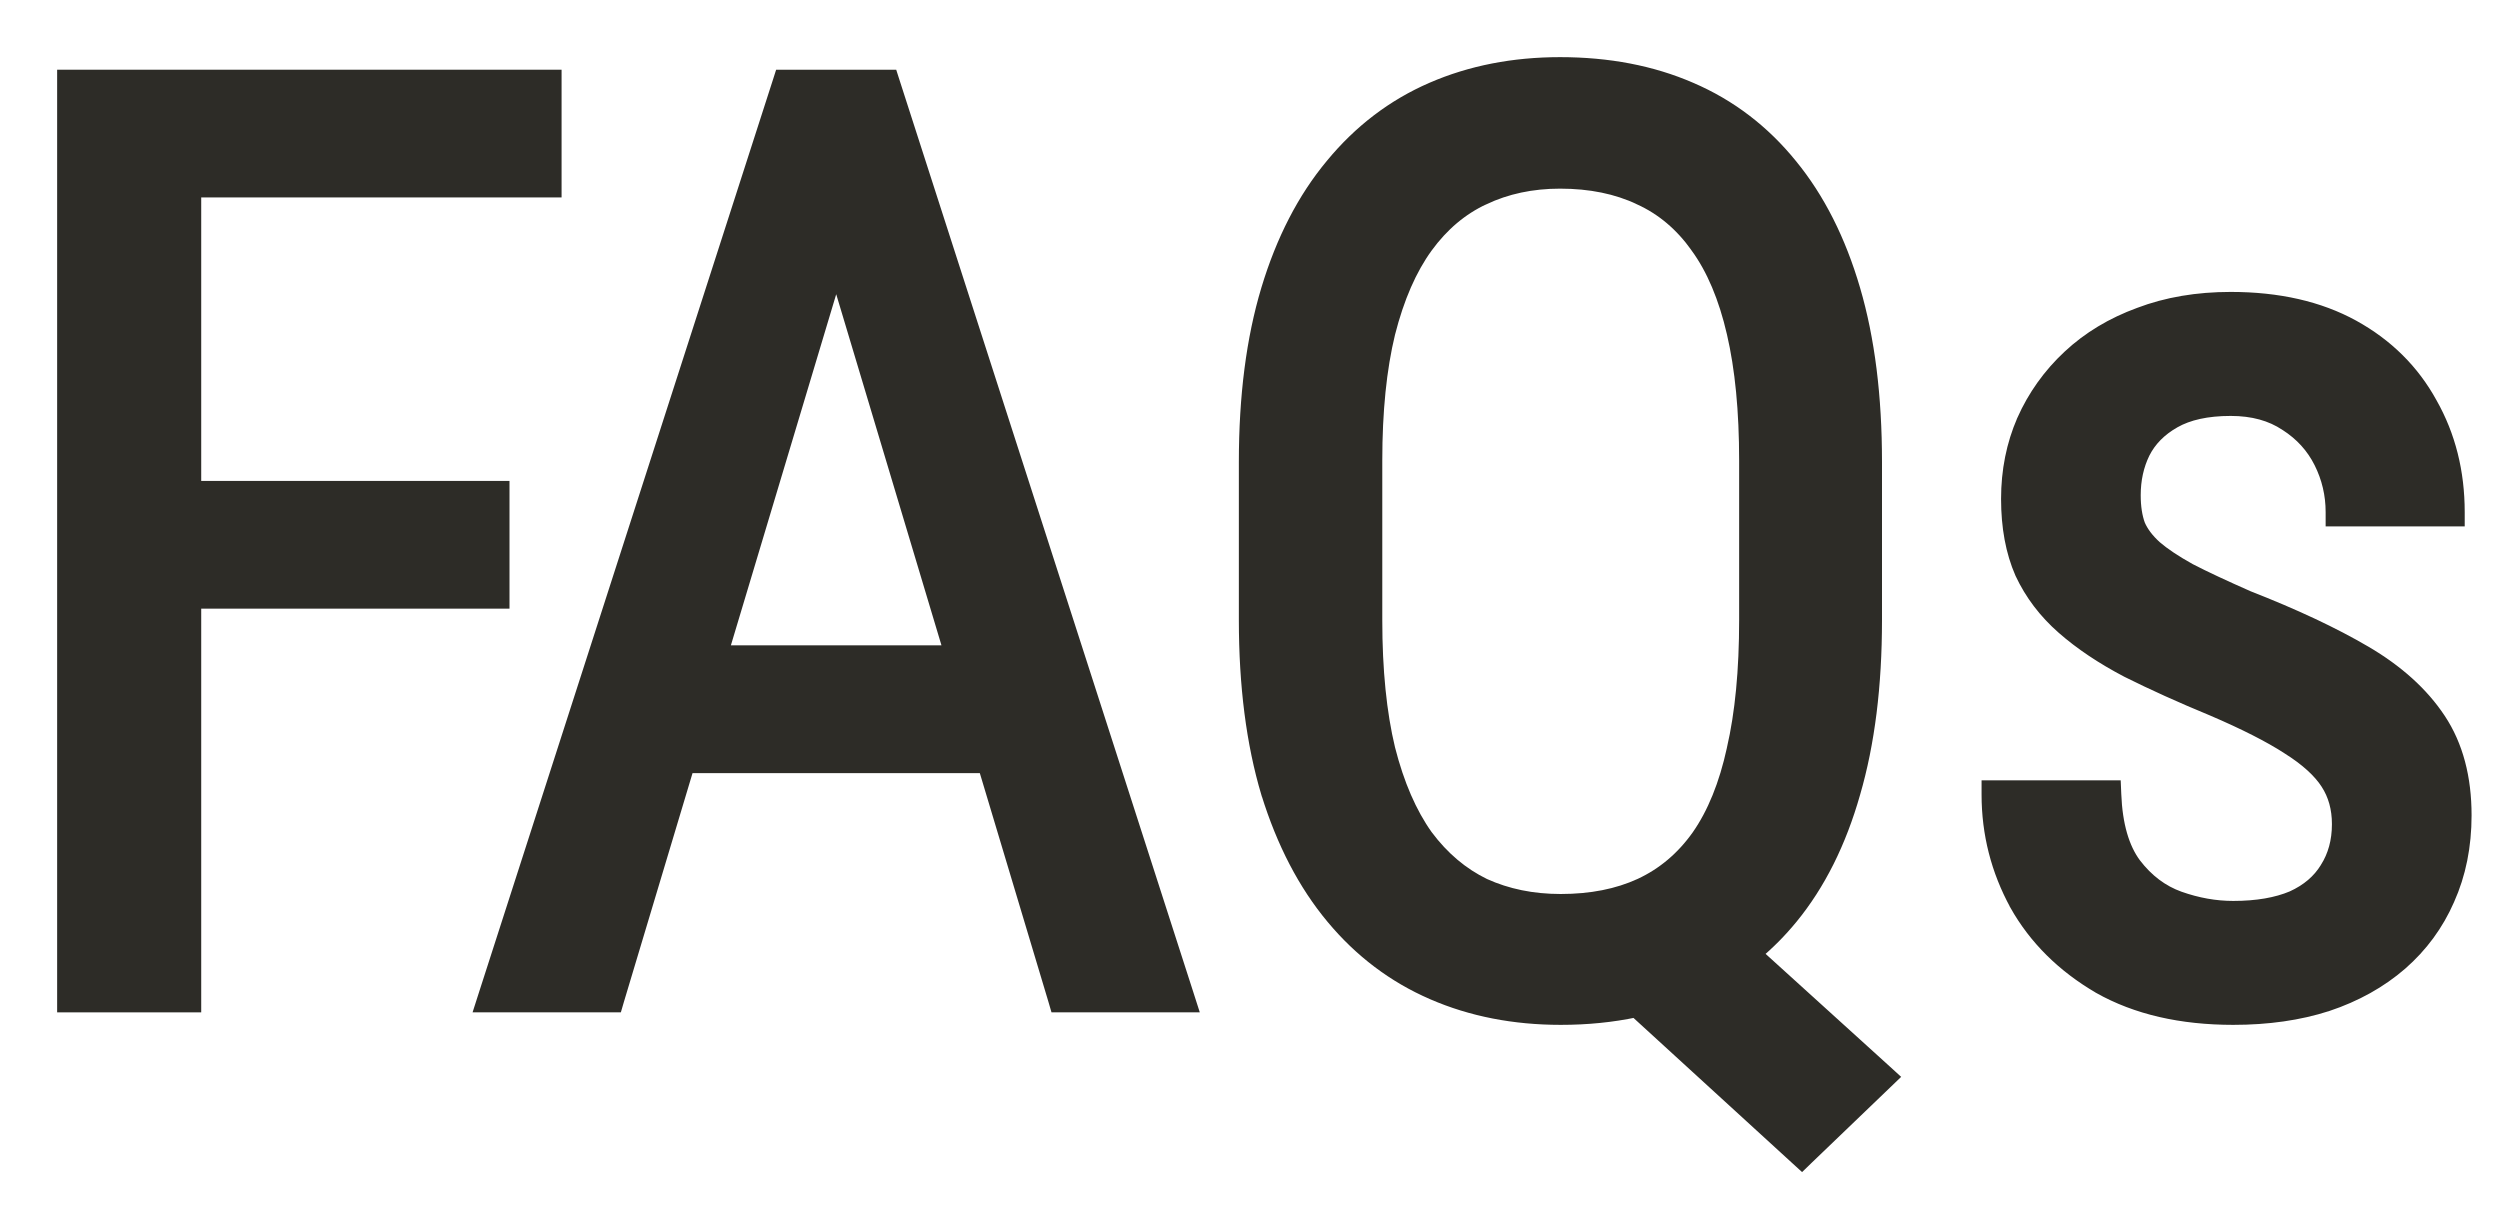
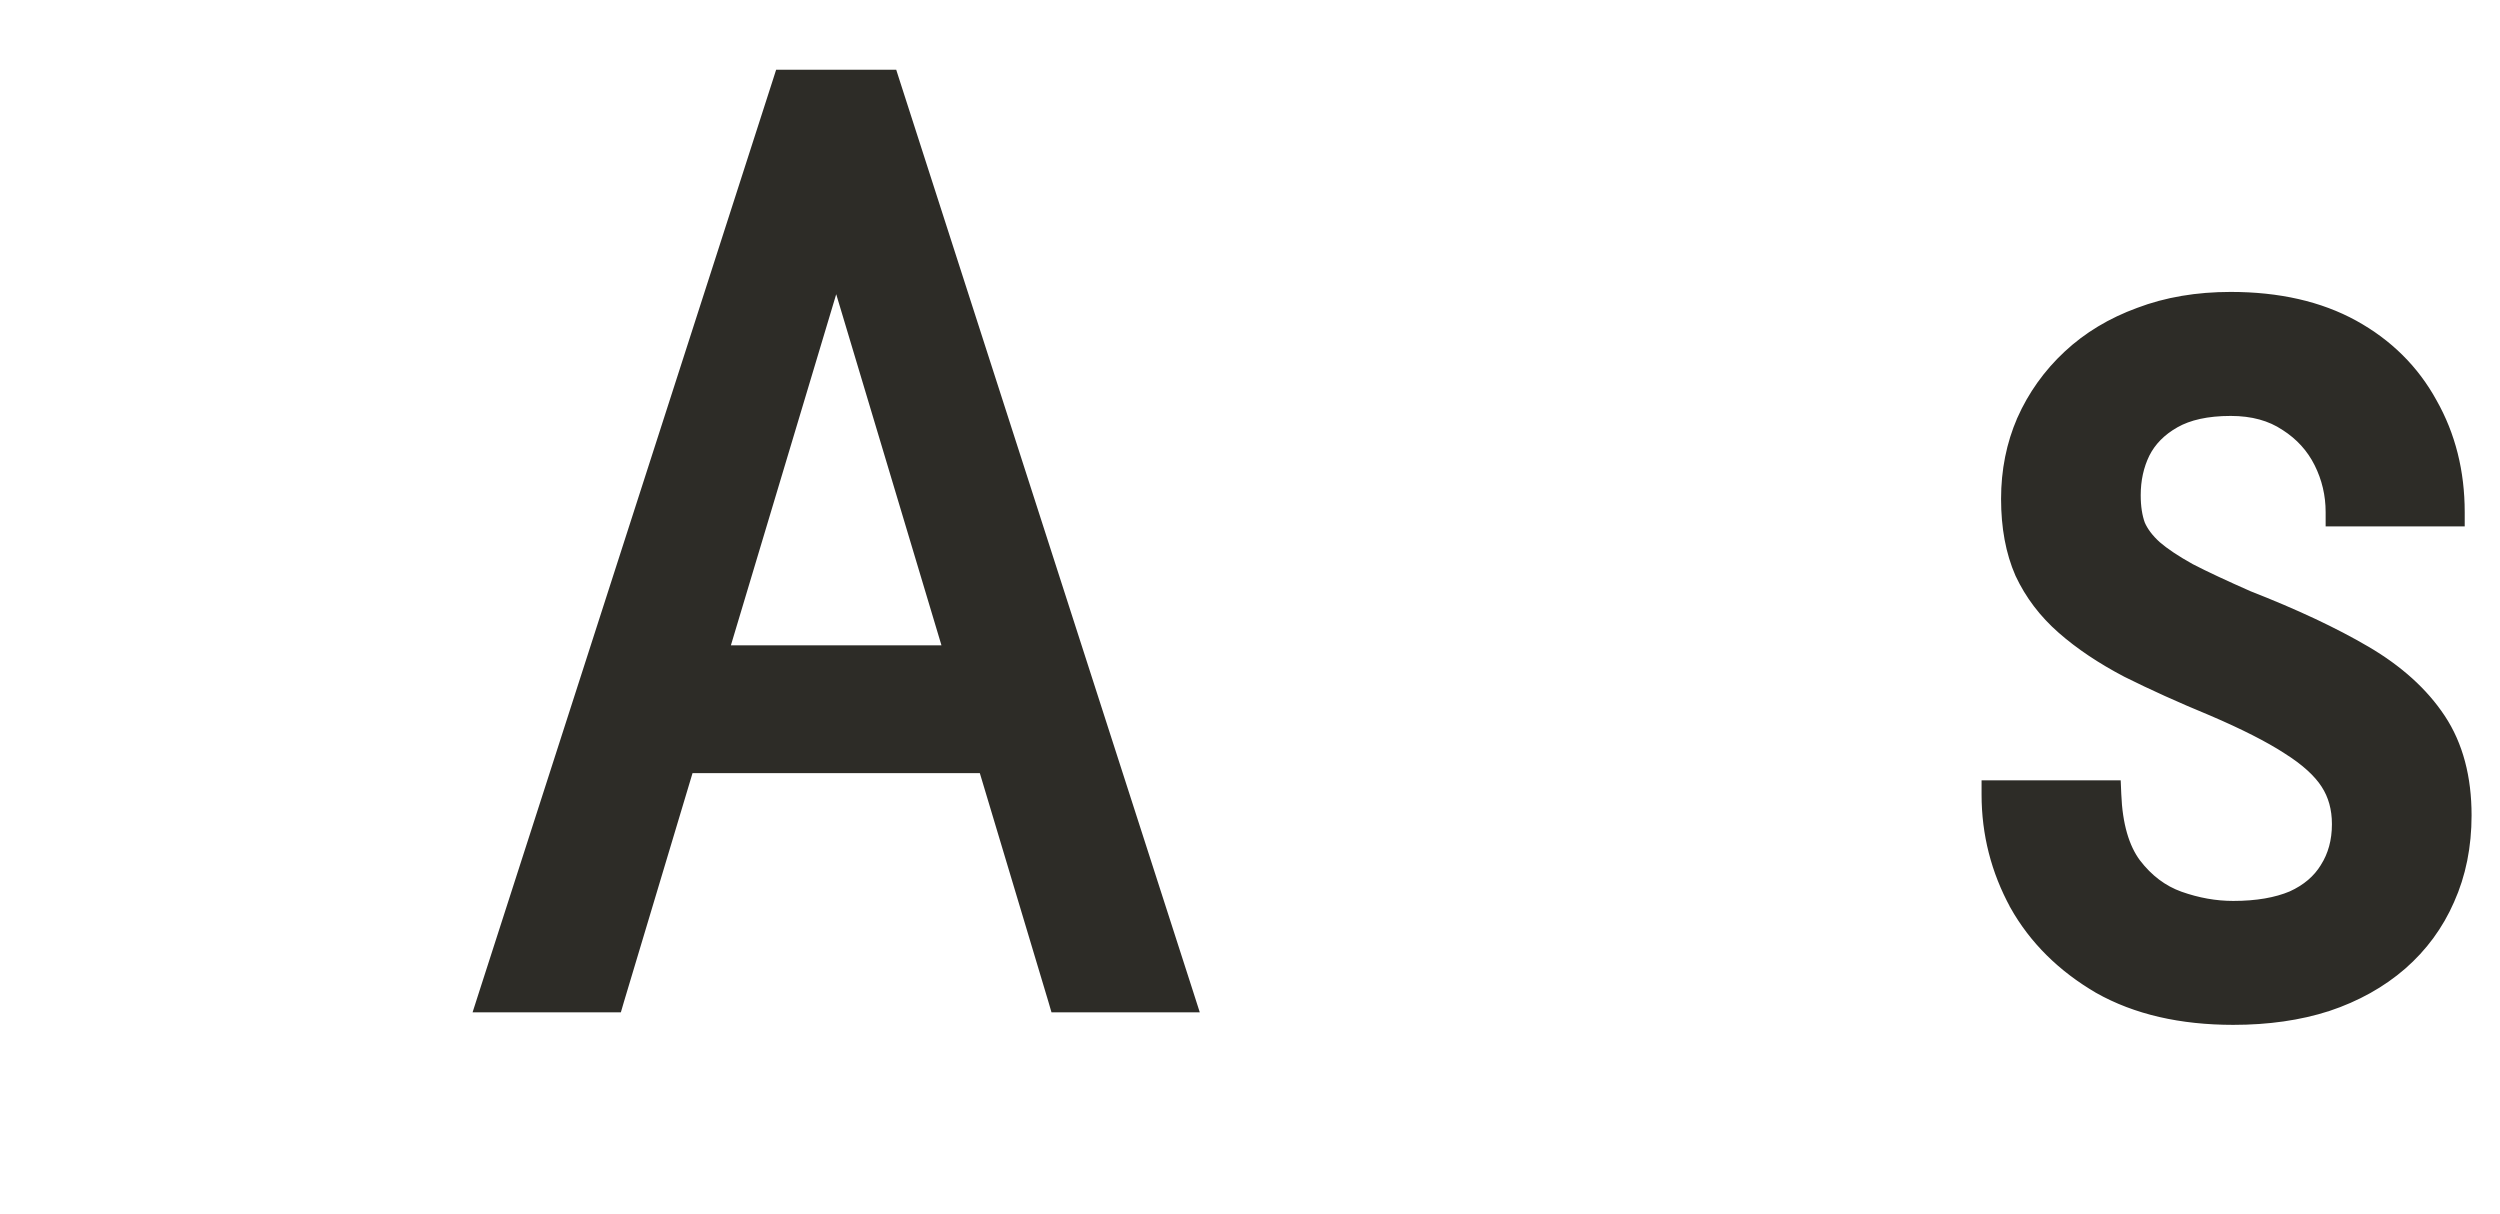
<svg xmlns="http://www.w3.org/2000/svg" width="35" height="17" viewBox="0 0 35 17" fill="none">
  <path d="M32.037 10.462L32.038 10.463C32.3 10.628 32.48 10.794 32.587 10.96C32.693 11.123 32.747 11.315 32.747 11.538C32.747 11.779 32.689 11.986 32.578 12.161L32.578 12.161L32.577 12.163C32.471 12.336 32.313 12.473 32.095 12.572C31.876 12.664 31.601 12.713 31.265 12.713C31.013 12.713 30.761 12.668 30.507 12.578C30.264 12.491 30.054 12.334 29.877 12.102C29.712 11.878 29.615 11.555 29.598 11.121L29.594 11.025H29.498H27.942H27.842V11.125C27.842 11.669 27.973 12.181 28.233 12.658L28.233 12.658L28.233 12.659C28.5 13.133 28.889 13.518 29.395 13.813L29.396 13.814C29.913 14.105 30.537 14.248 31.265 14.248C31.748 14.248 32.186 14.186 32.579 14.059L32.58 14.059C32.977 13.926 33.32 13.735 33.607 13.486C33.893 13.236 34.113 12.937 34.265 12.589C34.424 12.235 34.502 11.843 34.502 11.415C34.502 10.89 34.385 10.442 34.143 10.077C33.904 9.716 33.558 9.404 33.108 9.14C32.663 8.879 32.117 8.623 31.47 8.37C31.139 8.224 30.866 8.097 30.653 7.987C30.446 7.872 30.286 7.765 30.171 7.666C30.057 7.563 29.98 7.459 29.934 7.353C29.892 7.238 29.87 7.099 29.87 6.933C29.87 6.712 29.914 6.514 30.001 6.335C30.091 6.156 30.234 6.009 30.435 5.895C30.632 5.783 30.895 5.723 31.23 5.723C31.542 5.723 31.8 5.795 32.009 5.935L32.009 5.935L32.011 5.936C32.224 6.073 32.385 6.25 32.494 6.468C32.604 6.688 32.659 6.922 32.659 7.17V7.27H32.759H34.306H34.406V7.17C34.406 6.61 34.279 6.103 34.024 5.653C33.774 5.197 33.412 4.838 32.939 4.577C32.464 4.316 31.893 4.187 31.23 4.187C30.762 4.187 30.337 4.259 29.955 4.404C29.575 4.543 29.247 4.74 28.973 4.996C28.699 5.251 28.486 5.55 28.334 5.89L28.334 5.89L28.334 5.891C28.188 6.227 28.115 6.592 28.115 6.985C28.115 7.377 28.178 7.722 28.308 8.019L28.308 8.019L28.309 8.021C28.444 8.309 28.637 8.564 28.887 8.783C29.134 9 29.434 9.201 29.785 9.385L29.785 9.385L29.787 9.386C30.141 9.563 30.539 9.743 30.98 9.925C31.428 10.117 31.78 10.296 32.037 10.462Z" fill="#2D2C27" stroke="#2D2C27" stroke-width="0.2" />
-   <path d="M22.899 14.143L25.158 16.209L25.227 16.272L25.294 16.207L26.393 15.152L26.47 15.078L26.391 15.006L24.567 13.352C24.75 13.201 24.919 13.03 25.074 12.841C25.459 12.371 25.749 11.79 25.945 11.1C26.148 10.403 26.248 9.597 26.248 8.682V6.467C26.248 5.552 26.148 4.748 25.945 4.057C25.743 3.367 25.45 2.786 25.065 2.317C24.68 1.842 24.213 1.486 23.665 1.251C23.123 1.016 22.515 0.9 21.841 0.9C21.191 0.9 20.594 1.016 20.052 1.251C19.51 1.486 19.043 1.842 18.653 2.316C18.262 2.785 17.963 3.366 17.755 4.056C17.547 4.747 17.444 5.551 17.444 6.467V8.682C17.444 9.597 17.547 10.404 17.755 11.101L17.756 11.102C17.97 11.792 18.271 12.372 18.662 12.841C19.052 13.31 19.519 13.662 20.061 13.897C20.602 14.132 21.199 14.248 21.85 14.248C22.22 14.248 22.569 14.213 22.899 14.143ZM24.275 4.661L24.275 4.661C24.39 5.156 24.448 5.751 24.448 6.449V8.682C24.448 9.386 24.39 9.987 24.275 10.487L24.275 10.488C24.166 10.989 24 11.395 23.781 11.709C23.562 12.018 23.291 12.246 22.968 12.396C22.65 12.542 22.278 12.616 21.85 12.616C21.453 12.616 21.096 12.542 20.776 12.397C20.465 12.246 20.193 12.018 19.962 11.708C19.737 11.392 19.56 10.986 19.433 10.486C19.313 9.986 19.252 9.385 19.252 8.682V6.449C19.252 5.752 19.313 5.157 19.433 4.663C19.56 4.162 19.737 3.759 19.962 3.449C20.188 3.139 20.456 2.914 20.767 2.769L20.767 2.769L20.768 2.769C21.087 2.618 21.444 2.541 21.841 2.541C22.269 2.541 22.64 2.618 22.959 2.769L22.959 2.769L22.96 2.77C23.277 2.914 23.544 3.139 23.764 3.448L23.764 3.448L23.764 3.449C23.989 3.758 24.16 4.161 24.275 4.661Z" fill="#2D2C27" stroke="#2D2C27" stroke-width="0.2" />
  <path d="M11.253 1.076H11.012H10.939L10.917 1.145L6.795 13.942L6.753 14.073H6.89H8.542H8.617L8.638 14.001L9.621 10.724H13.792L14.775 14.001L14.796 14.073H14.871H16.523H16.66L16.618 13.942L12.496 1.145L12.474 1.076H12.401H12.15H12.049H11.355H11.253ZM11.707 3.771L13.315 9.135H10.098L11.707 3.771Z" fill="#2D2C27" stroke="#2D2C27" stroke-width="0.2" />
-   <path d="M2.717 13.973V8.421H6.933H7.033V8.321V6.933V6.833H6.933H2.717V2.664H7.662H7.762V2.564V1.176V1.076H7.662H2.717H2.617H2.31H2.21H1H0.9V1.176V13.973V14.073H1H2.617H2.717V13.973Z" fill="#2D2C27" stroke="#2D2C27" stroke-width="0.2" />
</svg>